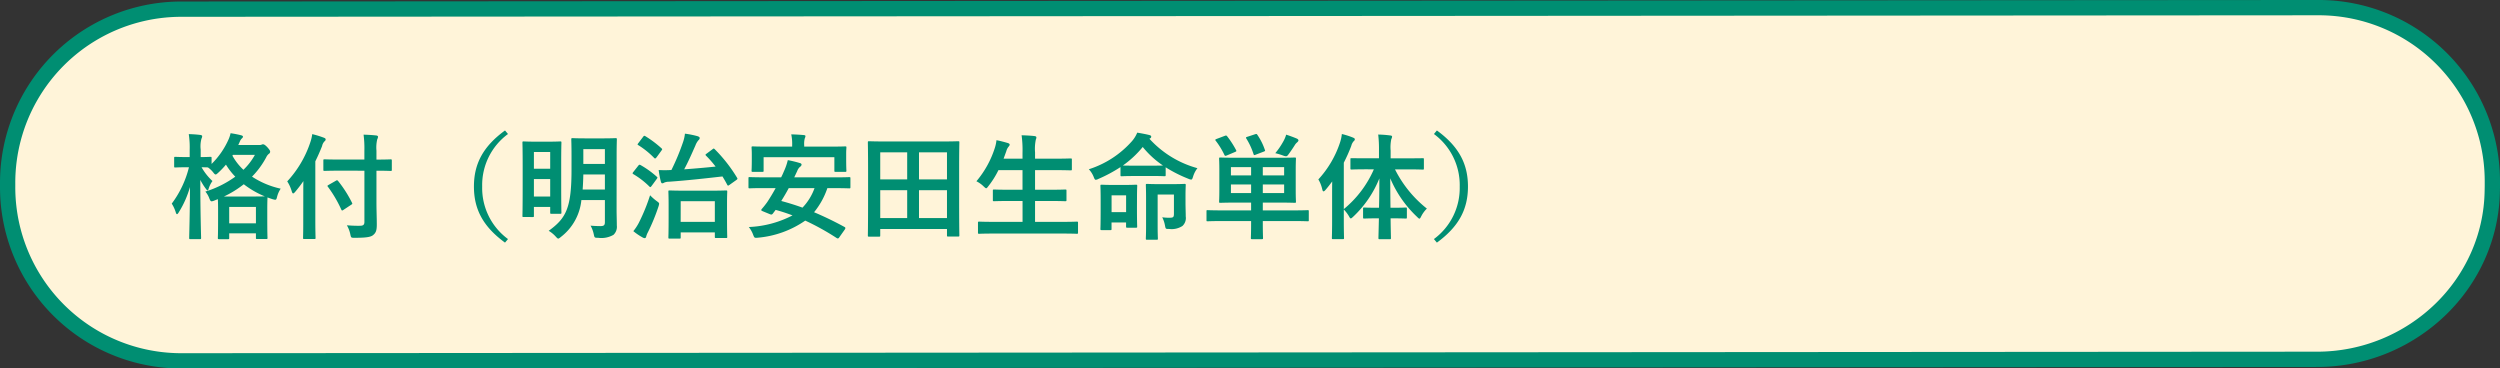
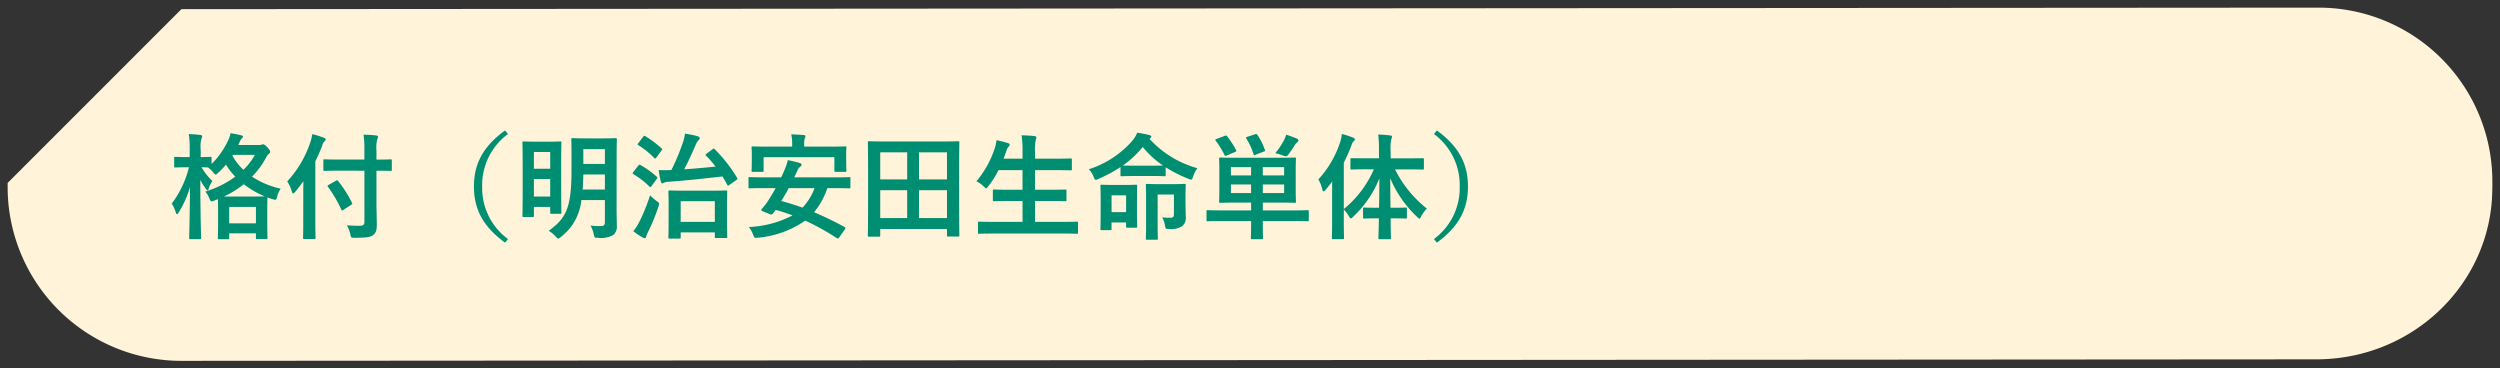
<svg xmlns="http://www.w3.org/2000/svg" width="327" height="48.198" viewBox="0 0 327 48.198">
  <rect x="0" y="0" width="327" height="48.198" fill="#333333" stroke="none" />
  <g transform="translate(-24 -343)">
-     <path d="M22.727,0,302.273-.2A22.727,22.727,0,0,1,325,22.528v.545c0,.163,0,.326-.015.829-.248,11.877-10.143,21.719-22.688,21.9h-.023L22.727,46A22.727,22.727,0,0,1,0,23.272v-.545A22.727,22.727,0,0,1,22.727,0Z" transform="translate(25 344.199)" fill="#fff4d9" />
-     <path d="M302.273-1.2h0A23.708,23.708,0,0,1,326,22.528v.545c0,.184,0,.358-.015.852a22.621,22.621,0,0,1-1.972,8.792,23.362,23.362,0,0,1-5.063,7.237A24.215,24.215,0,0,1,302.4,46.8h-.13L22.727,47A23.708,23.708,0,0,1-1,23.272v-.545A23.708,23.708,0,0,1,22.727-1Zm.013,46a22.227,22.227,0,0,0,15.269-6.278,21.37,21.37,0,0,0,4.632-6.62,20.633,20.633,0,0,0,1.8-8.021v-.005c.013-.516.014-.664.014-.8v-.545A21.708,21.708,0,0,0,302.274.8L22.727,1A21.708,21.708,0,0,0,1,22.727v.545A21.708,21.708,0,0,0,22.727,45l279.546-.2Z" transform="translate(25 344.199)" fill="#008e72" />
+     <path d="M22.727,0,302.273-.2A22.727,22.727,0,0,1,325,22.528v.545c0,.163,0,.326-.015.829-.248,11.877-10.143,21.719-22.688,21.9h-.023L22.727,46A22.727,22.727,0,0,1,0,23.272v-.545Z" transform="translate(25 344.199)" fill="#fff4d9" />
    <path d="M9.165-11.13l.21-.465a1.146,1.146,0,0,1,.285-.42.308.308,0,0,0,.12-.21c0-.075-.075-.135-.24-.18a13.261,13.261,0,0,0-1.38-.27,4.086,4.086,0,0,1-.285.855,10.384,10.384,0,0,1-2.2,3.165V-9.42c0-.15-.015-.165-.165-.165-.09,0-.375.03-1.26.03v-.975a3.789,3.789,0,0,1,.105-1.44.764.764,0,0,0,.09-.315c0-.09-.105-.15-.255-.165a14.4,14.4,0,0,0-1.5-.105,11.44,11.44,0,0,1,.12,2.055v.945H2.4c-1.05,0-1.38-.03-1.47-.03-.135,0-.15.015-.15.165v1.065c0,.15.015.165.15.165.09,0,.42-.03,1.47-.03h.315A13.2,13.2,0,0,1,.465-3.465,4.619,4.619,0,0,1,.99-2.325c.045.165.105.24.165.24s.135-.09.225-.24A12.8,12.8,0,0,0,2.85-5.64C2.835-2.13,2.745.765,2.745,1c0,.165.015.18.165.18H4.125c.165,0,.18-.015.18-.18C4.3.75,4.2-2.5,4.2-6.57a7.941,7.941,0,0,0,.72,1.155q.158.225.225.225c.075,0,.105-.09.165-.285a3.3,3.3,0,0,1,.48-.945,7.477,7.477,0,0,1-1.425-1.8c.39,0,.66.015.825.015a3.1,3.1,0,0,1,.69.645c.15.2.24.285.33.285.075,0,.165-.075.345-.24a11.08,11.08,0,0,0,1-1.05A8.822,8.822,0,0,0,8.775-6.99,13.464,13.464,0,0,1,4.86-5.04a2.826,2.826,0,0,1,.51.87c.12.285.18.405.315.405a1.248,1.248,0,0,0,.36-.105l.45-.18c.015.225.03.645.03,1.44v1.14c0,2.025-.03,2.4-.03,2.49,0,.15.015.165.165.165H7.815c.15,0,.165-.015.165-.165V.42h3.495V1c0,.15.015.165.165.165h1.185c.15,0,.165-.015.165-.165,0-.075-.03-.45-.03-2.49v-1.32c0-.945.03-1.365.03-1.47.21.09.45.165.675.24.465.12.465.12.585-.345a3.379,3.379,0,0,1,.465-1.035,11.172,11.172,0,0,1-3.75-1.575,10.925,10.925,0,0,0,1.86-2.535,1.235,1.235,0,0,1,.345-.45.32.32,0,0,0,.165-.27c0-.12-.045-.225-.36-.585-.33-.345-.465-.39-.585-.39a.391.391,0,0,0-.165.045.627.627,0,0,1-.27.045ZM7.98-3.03h3.495V-.885H7.98ZM7.29-4.395A13.342,13.342,0,0,0,9.885-6a11.842,11.842,0,0,0,2.76,1.59c-.225,0-.69.015-1.59.015ZM8.46-9.84h2.88a8.088,8.088,0,0,1-1.5,1.95A7.468,7.468,0,0,1,8.4-9.735ZM25.665-7.77v6.7c0,.36-.15.5-.57.5-.45.015-1.14-.015-1.725-.06A3.889,3.889,0,0,1,23.82.54c.1.465.1.465.57.465,1.455,0,2.085-.09,2.4-.345.39-.315.495-.63.495-1.395,0-.825-.045-1.83-.045-2.88V-7.77c1.29,0,1.755.03,1.845.03.15,0,.165-.015.165-.165V-9.09c0-.15-.015-.165-.165-.165-.09,0-.555.03-1.845.03V-10.4a4.647,4.647,0,0,1,.105-1.485.778.778,0,0,0,.1-.33c0-.075-.09-.15-.24-.165-.54-.06-1.095-.09-1.65-.105a13.775,13.775,0,0,1,.105,2.13v1.125H22.5c-1.44,0-1.95-.03-2.04-.03-.15,0-.165.015-.165.165v1.185c0,.15.015.165.165.165.09,0,.6-.03,2.04-.03Zm-8,6.51C17.67.2,17.64.915,17.64,1c0,.15.015.165.165.165H19.11c.15,0,.165-.015.165-.165,0-.075-.03-.81-.03-2.265V-9c.33-.66.615-1.32.885-1.995a1.228,1.228,0,0,1,.3-.6c.12-.1.165-.165.165-.27s-.075-.165-.24-.225a12.232,12.232,0,0,0-1.515-.465,5.384,5.384,0,0,1-.255,1.08,13.981,13.981,0,0,1-3.015,5.1,4.781,4.781,0,0,1,.6,1.335c.06.165.1.24.18.24.06,0,.135-.06.255-.2.39-.465.75-.93,1.08-1.41-.015.615-.015,1.2-.015,1.74ZM23.91-3.3c.165-.105.21-.135.135-.27A15.707,15.707,0,0,0,22.23-6.42c-.1-.105-.135-.135-.285-.045L21-5.925c-.195.12-.21.135-.1.27A16.138,16.138,0,0,1,22.635-2.7c.045.09.075.135.12.135a.464.464,0,0,0,.18-.09Zm20.145-9.735c-2.88,2.1-4.065,4.38-4.065,7.335s1.185,5.235,4.065,7.335l.39-.465A8.28,8.28,0,0,1,41.07-5.7a8.28,8.28,0,0,1,3.375-6.87Zm14.6,3.27c0-1.32.03-2.01.03-2.1,0-.15-.015-.165-.18-.165-.09,0-.495.03-1.68.03H54.585c-1.2,0-1.59-.03-1.68-.03-.165,0-.18.015-.18.165,0,.105.03.78.03,2.1V-7.92c0,5.04-.705,6.36-2.985,8.01a4,4,0,0,1,.915.75c.165.18.255.27.33.27s.18-.075.36-.225a6.938,6.938,0,0,0,2.67-4.815H57.12v2.88c0,.39-.12.525-.585.525-.285,0-.78-.015-1.29-.06A3.987,3.987,0,0,1,55.665.54c.1.465.1.465.57.465a3.144,3.144,0,0,0,2.01-.39,1.445,1.445,0,0,0,.435-1.23c0-.6-.03-1.365-.03-2.07ZM54.21-5.31c.045-.585.075-1.245.09-1.965h2.82V-5.31Zm2.91-5.28v1.935H54.3V-10.59ZM47.655-1.71c.165,0,.18,0,.18-.15V-3.03h2.13V-2.3c0,.15.015.165.18.165H51.27c.15,0,.165-.015.165-.165,0-.09-.03-.69-.03-3.87v-2.58c0-1.965.03-2.6.03-2.685,0-.15-.015-.165-.165-.165-.1,0-.45.03-1.515.03h-1.74c-1.065,0-1.41-.03-1.515-.03-.15,0-.165.015-.165.165,0,.09.03.75.03,3.12v2.385c0,3.345-.03,3.96-.03,4.065,0,.15.015.15.165.15Zm.18-2.685v-2.28h2.13v2.28Zm2.13-5.82v2.19h-2.13v-2.19ZM66.87,1.11c.15,0,.165-.015.165-.165V.3H71.5V.87c0,.15.015.165.18.165H72.96c.15,0,.165-.015.165-.165,0-.09-.03-.51-.03-2.715v-1.53c0-1.125.03-1.575.03-1.65,0-.15-.015-.165-.165-.165-.09,0-.555.03-1.92.03h-3.5c-1.365,0-1.845-.03-1.95-.03-.15,0-.165.015-.165.165,0,.09.03.525.03,1.89v1.35c0,2.235-.03,2.64-.03,2.73,0,.15.015.165.165.165Zm.165-4.89H71.5v2.7h-4.47Zm3.39-6.225c-.18.135-.18.15-.075.27A13.879,13.879,0,0,1,71.6-8.31c-1.305.135-2.655.255-4.11.36.525-.975.96-1.965,1.47-3.12a2.26,2.26,0,0,1,.4-.69.406.406,0,0,0,.165-.285c0-.1-.135-.195-.285-.24a11.448,11.448,0,0,0-1.65-.33,4.776,4.776,0,0,1-.225,1.035A29.516,29.516,0,0,1,65.82-7.86h-.09a13.692,13.692,0,0,1-1.575,0,12.546,12.546,0,0,0,.285,1.515c.045.135.09.225.18.225a.523.523,0,0,0,.255-.09,1.59,1.59,0,0,1,.645-.12C68-6.51,70.125-6.75,72.5-7.02c.21.345.42.7.615,1.08.045.075.075.12.12.12s.1-.045.195-.105l.885-.63c.18-.135.165-.165.09-.3a19.6,19.6,0,0,0-2.925-3.735c-.12-.105-.135-.105-.285.015ZM60.84.135A7.588,7.588,0,0,0,62.055.96a.569.569,0,0,0,.27.09c.1,0,.165-.075.195-.195a2.43,2.43,0,0,1,.225-.57,25.7,25.7,0,0,0,1.38-3.36,1.756,1.756,0,0,0,.09-.36c0-.135-.09-.195-.315-.36a6.687,6.687,0,0,1-.87-.765,24.359,24.359,0,0,1-1.47,3.6A6.26,6.26,0,0,1,60.84.135Zm0-7.74a.453.453,0,0,0-.1.165c0,.045.045.075.1.12a10.507,10.507,0,0,1,2.1,1.62c.12.12.165.09.3-.09l.66-.9c.06-.09.09-.135.09-.18s-.03-.075-.09-.12A11.923,11.923,0,0,0,61.8-8.5c-.135-.075-.195-.075-.315.075Zm.66-3.78c-.12.165-.15.18-.015.27a11.019,11.019,0,0,1,2.085,1.68c.12.105.15.09.3-.075l.645-.885c.12-.18.135-.195.015-.3a13.925,13.925,0,0,0-2.115-1.59c-.135-.075-.18-.075-.3.09ZM88.485-.06a.4.4,0,0,0,.09-.21c0-.06-.03-.09-.1-.135A44.172,44.172,0,0,0,84.48-2.34a10.048,10.048,0,0,0,1.74-3.15h.975c1.335,0,1.77.03,1.875.03.15,0,.165-.015.165-.165v-1.14c0-.15-.015-.165-.165-.165-.105,0-.54.03-1.875.03h-5.31l.39-.825a1.3,1.3,0,0,1,.39-.57.363.363,0,0,0,.18-.27c0-.09-.075-.165-.195-.2a15.711,15.711,0,0,0-1.605-.39,7.69,7.69,0,0,1-.525,1.5c-.1.255-.225.51-.345.75H77.94c-1.335,0-1.785-.03-1.875-.03-.15,0-.165.015-.165.165v1.14c0,.15.015.165.165.165.09,0,.54-.03,1.875-.03h1.515c-.36.66-.735,1.275-1.08,1.8a11.123,11.123,0,0,1-.735.93c-.1.135-.12.195.135.3l.915.375c.21.09.285.06.39-.06l.375-.495a22.339,22.339,0,0,1,2.205.72A13.555,13.555,0,0,1,75.945-.405a3.686,3.686,0,0,1,.57,1.02c.165.42.18.42.645.375a12.814,12.814,0,0,0,6.165-2.235,32.642,32.642,0,0,1,4.11,2.28.208.208,0,0,0,.33-.075ZM84.54-5.49a7.136,7.136,0,0,1-1.575,2.55c-.9-.33-1.83-.615-2.775-.87.345-.555.675-1.11.975-1.68Zm-1.35-5.43v-.18a2.8,2.8,0,0,1,.075-.9.847.847,0,0,0,.09-.3c0-.075-.075-.12-.24-.135-.51-.045-1.065-.075-1.62-.09a5.976,5.976,0,0,1,.12,1.425v.18H78.48c-1.41,0-1.905-.03-2.01-.03-.15,0-.165.015-.165.15,0,.09.03.36.03.885v.495c0,1.32-.03,1.53-.03,1.635,0,.15.015.165.165.165h1.245c.15,0,.165-.015.165-.165V-9.54h9.255v1.755c0,.15.015.165.165.165h1.245c.15,0,.165-.015.165-.165,0-.09-.03-.315-.03-1.635v-.615c0-.4.03-.675.03-.765,0-.135-.015-.15-.165-.15-.09,0-.6.03-2.01.03ZM92.97.855c.15,0,.165-.015.165-.165V-.15h8.73V.675c0,.15.015.165.165.165h1.29c.15,0,.165-.015.165-.165,0-.09-.03-.99-.03-5.325V-7.98c0-2.445.03-3.375.03-3.48,0-.15-.015-.165-.165-.165-.105,0-.615.03-2.04.03H93.72c-1.425,0-1.935-.03-2.04-.03-.15,0-.165.015-.165.165,0,.1.03,1.035.03,3.93v2.88c0,4.335-.03,5.235-.03,5.34,0,.15.015.165.165.165Zm5.235-2.43V-5.22h3.66v3.645Zm3.66-8.6v3.54h-3.66v-3.54Zm-8.73,8.6V-5.22H96.66v3.645Zm0-8.6H96.66v3.54H93.135ZM116.94.45c1.35,0,1.815.03,1.9.03.15,0,.165-.015.165-.165V-.945c0-.15-.015-.165-.165-.165-.09,0-.555.03-1.9.03h-3.555V-3.81h1.875c1.47,0,1.98.03,2.07.03.15,0,.165-.015.165-.165V-5.16c0-.135-.015-.15-.165-.15-.09,0-.6.03-2.07.03h-1.875V-7.845h2.58c1.47,0,1.965.03,2.055.03.165,0,.18-.015.18-.165V-9.21c0-.15-.015-.165-.18-.165-.09,0-.585.03-2.055.03h-2.58v-.825a5.951,5.951,0,0,1,.1-1.665.738.738,0,0,0,.075-.3c0-.075-.09-.15-.24-.165-.495-.06-1.11-.09-1.695-.105a14.187,14.187,0,0,1,.12,2.28v.78h-2.475l.36-.99a1.478,1.478,0,0,1,.285-.57c.105-.12.15-.2.15-.27,0-.1-.105-.18-.27-.225-.42-.12-.96-.27-1.455-.36a5.092,5.092,0,0,1-.21.99,12.761,12.761,0,0,1-2.415,4.38,3.7,3.7,0,0,1,.945.675c.165.15.255.24.33.24s.15-.09.285-.27a11.451,11.451,0,0,0,1.32-2.1h3.15V-5.28H110.1c-1.47,0-1.98-.03-2.07-.03-.15,0-.165.015-.165.15v1.215c0,.15.015.165.165.165.09,0,.6-.03,2.07-.03h1.65v2.73h-3.765c-1.365,0-1.815-.03-1.9-.03-.15,0-.165.015-.165.165V.315c0,.15.015.165.165.165.09,0,.54-.03,1.9-.03Zm11.7-7.53c1.185,0,1.575.03,1.665.03.15,0,.165-.015.165-.165v-1a17.767,17.767,0,0,0,2.97,1.5,1.044,1.044,0,0,0,.36.105c.12,0,.165-.105.255-.39a3.306,3.306,0,0,1,.57-1.1,13.2,13.2,0,0,1-6.285-3.855l.09-.045a.237.237,0,0,0,.15-.225c0-.1-.075-.165-.24-.21-.42-.105-.96-.21-1.59-.315a4.006,4.006,0,0,1-.675,1.1,12.667,12.667,0,0,1-5.655,3.69,3.209,3.209,0,0,1,.63.99c.1.27.165.39.285.39a1.032,1.032,0,0,0,.345-.12,18.783,18.783,0,0,0,2.88-1.545v1.035c0,.15.015.165.165.165.09,0,.48-.03,1.665-.03Zm-2.25-1.35c-.9,0-1.335-.015-1.53-.015a13.006,13.006,0,0,0,2.61-2.43,12.053,12.053,0,0,0,2.655,2.43c-.21,0-.645.015-1.485.015Zm.33,4.125c0-.96.03-1.38.03-1.47,0-.15-.015-.165-.165-.165-.09,0-.435.03-1.44.03h-1.59c-1.035,0-1.35-.03-1.44-.03-.165,0-.18.015-.18.165,0,.1.03.525.03,1.755v1.23c0,2.145-.03,2.52-.03,2.625,0,.15.015.165.18.165h1.11c.15,0,.165-.015.165-.165V-1h1.9V-.48c0,.15.015.165.18.165h1.11c.15,0,.165-.015.165-.165,0-.075-.03-.465-.03-2.49Zm-1.425-.24v2.19h-1.9v-2.19Zm7.77.06c0-.855.03-1.3.03-1.395,0-.15-.015-.165-.165-.165-.1,0-.45.03-1.545.03H129.57c-1.1,0-1.44-.03-1.53-.03-.15,0-.165.015-.165.165,0,.105.03.585.03,1.695v3.63c0,1.11-.03,1.545-.03,1.65,0,.15.015.165.165.165h1.245c.15,0,.165-.015.165-.165,0-.09-.03-.57-.03-1.635V-4.65h2.13v2.52c0,.435-.1.51-.555.51a6.012,6.012,0,0,1-.975-.06,3.949,3.949,0,0,1,.36,1.08c.09.465.09.45.555.45a2.586,2.586,0,0,0,1.725-.39,1.4,1.4,0,0,0,.435-1.245c0-.495-.03-1.155-.03-1.815Zm8.58,3.3v.33c0,1.23-.03,1.785-.03,1.875,0,.15.015.165.15.165h1.275c.15,0,.165-.015.165-.165,0-.075-.03-.645-.03-1.875v-.33h3.99c1.335,0,1.785.03,1.875.03.15,0,.15-.015.15-.165V-2.445c0-.15,0-.165-.15-.165-.09,0-.54.03-1.875.03h-3.99V-3.6h2.085c1.47,0,2,.03,2.085.03.15,0,.165-.015.165-.165,0-.09-.03-.51-.03-1.485V-7.86c0-.975.03-1.4.03-1.485,0-.135-.015-.15-.165-.15-.09,0-.615.03-2.085.03h-5.535c-1.47,0-2-.03-2.1-.03-.15,0-.165.015-.165.15,0,.105.03.51.03,1.485v2.64c0,.975-.03,1.395-.03,1.485,0,.15.015.165.165.165.1,0,.63-.03,2.1-.03h1.92v1.02h-3.81c-1.335,0-1.785-.03-1.875-.03-.15,0-.15.015-.15.165V-1.32c0,.15,0,.165.15.165.09,0,.54-.03,1.875-.03Zm4.32-3.66h-2.79V-5.97h2.79Zm0-3.39v1.08h-2.79v-1.08Zm-6.96,3.39V-5.97h2.64v1.125Zm0-2.31v-1.08h2.64v1.08Zm5.8-2.91a9.07,9.07,0,0,1,1.035.315,1.119,1.119,0,0,0,.36.09c.12,0,.195-.06.3-.2.3-.4.615-.87.87-1.275a1.345,1.345,0,0,1,.3-.345c.06-.06.165-.15.165-.255,0-.09-.075-.165-.18-.225-.42-.18-.945-.375-1.425-.525a4,4,0,0,1-.39.915A9.579,9.579,0,0,1,144.81-10.065Zm-7.68-1.86c-.18.075-.21.12-.105.24A10.115,10.115,0,0,1,138.15-9.84c.075.15.12.15.315.075l1.1-.465c.165-.075.18-.105.12-.225a12.082,12.082,0,0,0-1.17-1.815c-.1-.12-.15-.12-.315-.06Zm4.035-.285c-.195.06-.225.105-.135.24a8.842,8.842,0,0,1,.93,2.01c.06.165.075.18.3.09l1.05-.4c.18-.075.2-.09.135-.24a7.911,7.911,0,0,0-.975-1.95c-.09-.135-.12-.135-.315-.075ZM157.7-7.95a13.872,13.872,0,0,1-3.93,5.2V-8.82a21.705,21.705,0,0,0,.975-2.19,1.453,1.453,0,0,1,.3-.6c.12-.105.165-.165.165-.27s-.075-.15-.24-.225a10.389,10.389,0,0,0-1.455-.465,5.179,5.179,0,0,1-.225,1.065,13.261,13.261,0,0,1-2.85,4.875,4.285,4.285,0,0,1,.51,1.29c.045.18.09.27.165.27s.165-.075.27-.2c.3-.345.585-.72.87-1.095-.015.6-.015,1.2-.015,1.7v3.4c0,1.47-.03,2.19-.03,2.28,0,.15.015.165.15.165h1.275c.15,0,.165-.015.165-.165,0-.075-.03-.81-.03-2.28V-2.7a4.875,4.875,0,0,1,.675.885c.1.195.165.285.24.285s.165-.09.315-.225a14.035,14.035,0,0,0,3.42-5.01c0,1.335-.015,2.67-.045,3.84h-.285c-1.17,0-1.545-.03-1.635-.03-.15,0-.165.015-.165.165v1.1c0,.165.015.18.165.18.09,0,.465-.03,1.635-.03h.27c-.03,1.41-.06,2.415-.06,2.565s.015.165.18.165h1.29c.15,0,.165-.015.165-.165s-.03-1.14-.045-2.565h.33c1.17,0,1.545.03,1.635.03.15,0,.165-.015.165-.18v-1.1c0-.15-.015-.165-.165-.165-.09,0-.465.03-1.635.03h-.345c-.015-1.17-.03-2.5-.03-3.855a14.8,14.8,0,0,0,3.5,5.04c.15.15.24.24.315.24s.135-.105.24-.315a3.836,3.836,0,0,1,.735-1,15.221,15.221,0,0,1-4.17-5.13h1.56c1.455,0,1.965.03,2.07.03.135,0,.15-.015.15-.165V-9.24c0-.165-.015-.165-.15-.165-.105,0-.615.015-2.07.015h-2.13V-10.4a5.144,5.144,0,0,1,.09-1.515.784.784,0,0,0,.1-.315c0-.075-.09-.15-.24-.15a13.4,13.4,0,0,0-1.575-.12,16.584,16.584,0,0,1,.1,2.13v.975h-1.515c-1.47,0-1.965-.015-2.055-.015-.15,0-.165,0-.165.165v1.155c0,.15.015.165.165.165.09,0,.585-.03,2.055-.03Zm7.86-4.62A8.28,8.28,0,0,1,168.93-5.7a8.28,8.28,0,0,1-3.375,6.87l.39.465c2.88-2.1,4.065-4.38,4.065-7.335s-1.185-5.235-4.065-7.335Z" transform="translate(46 373.099)" fill="#008e72" />
  </g>
</svg>